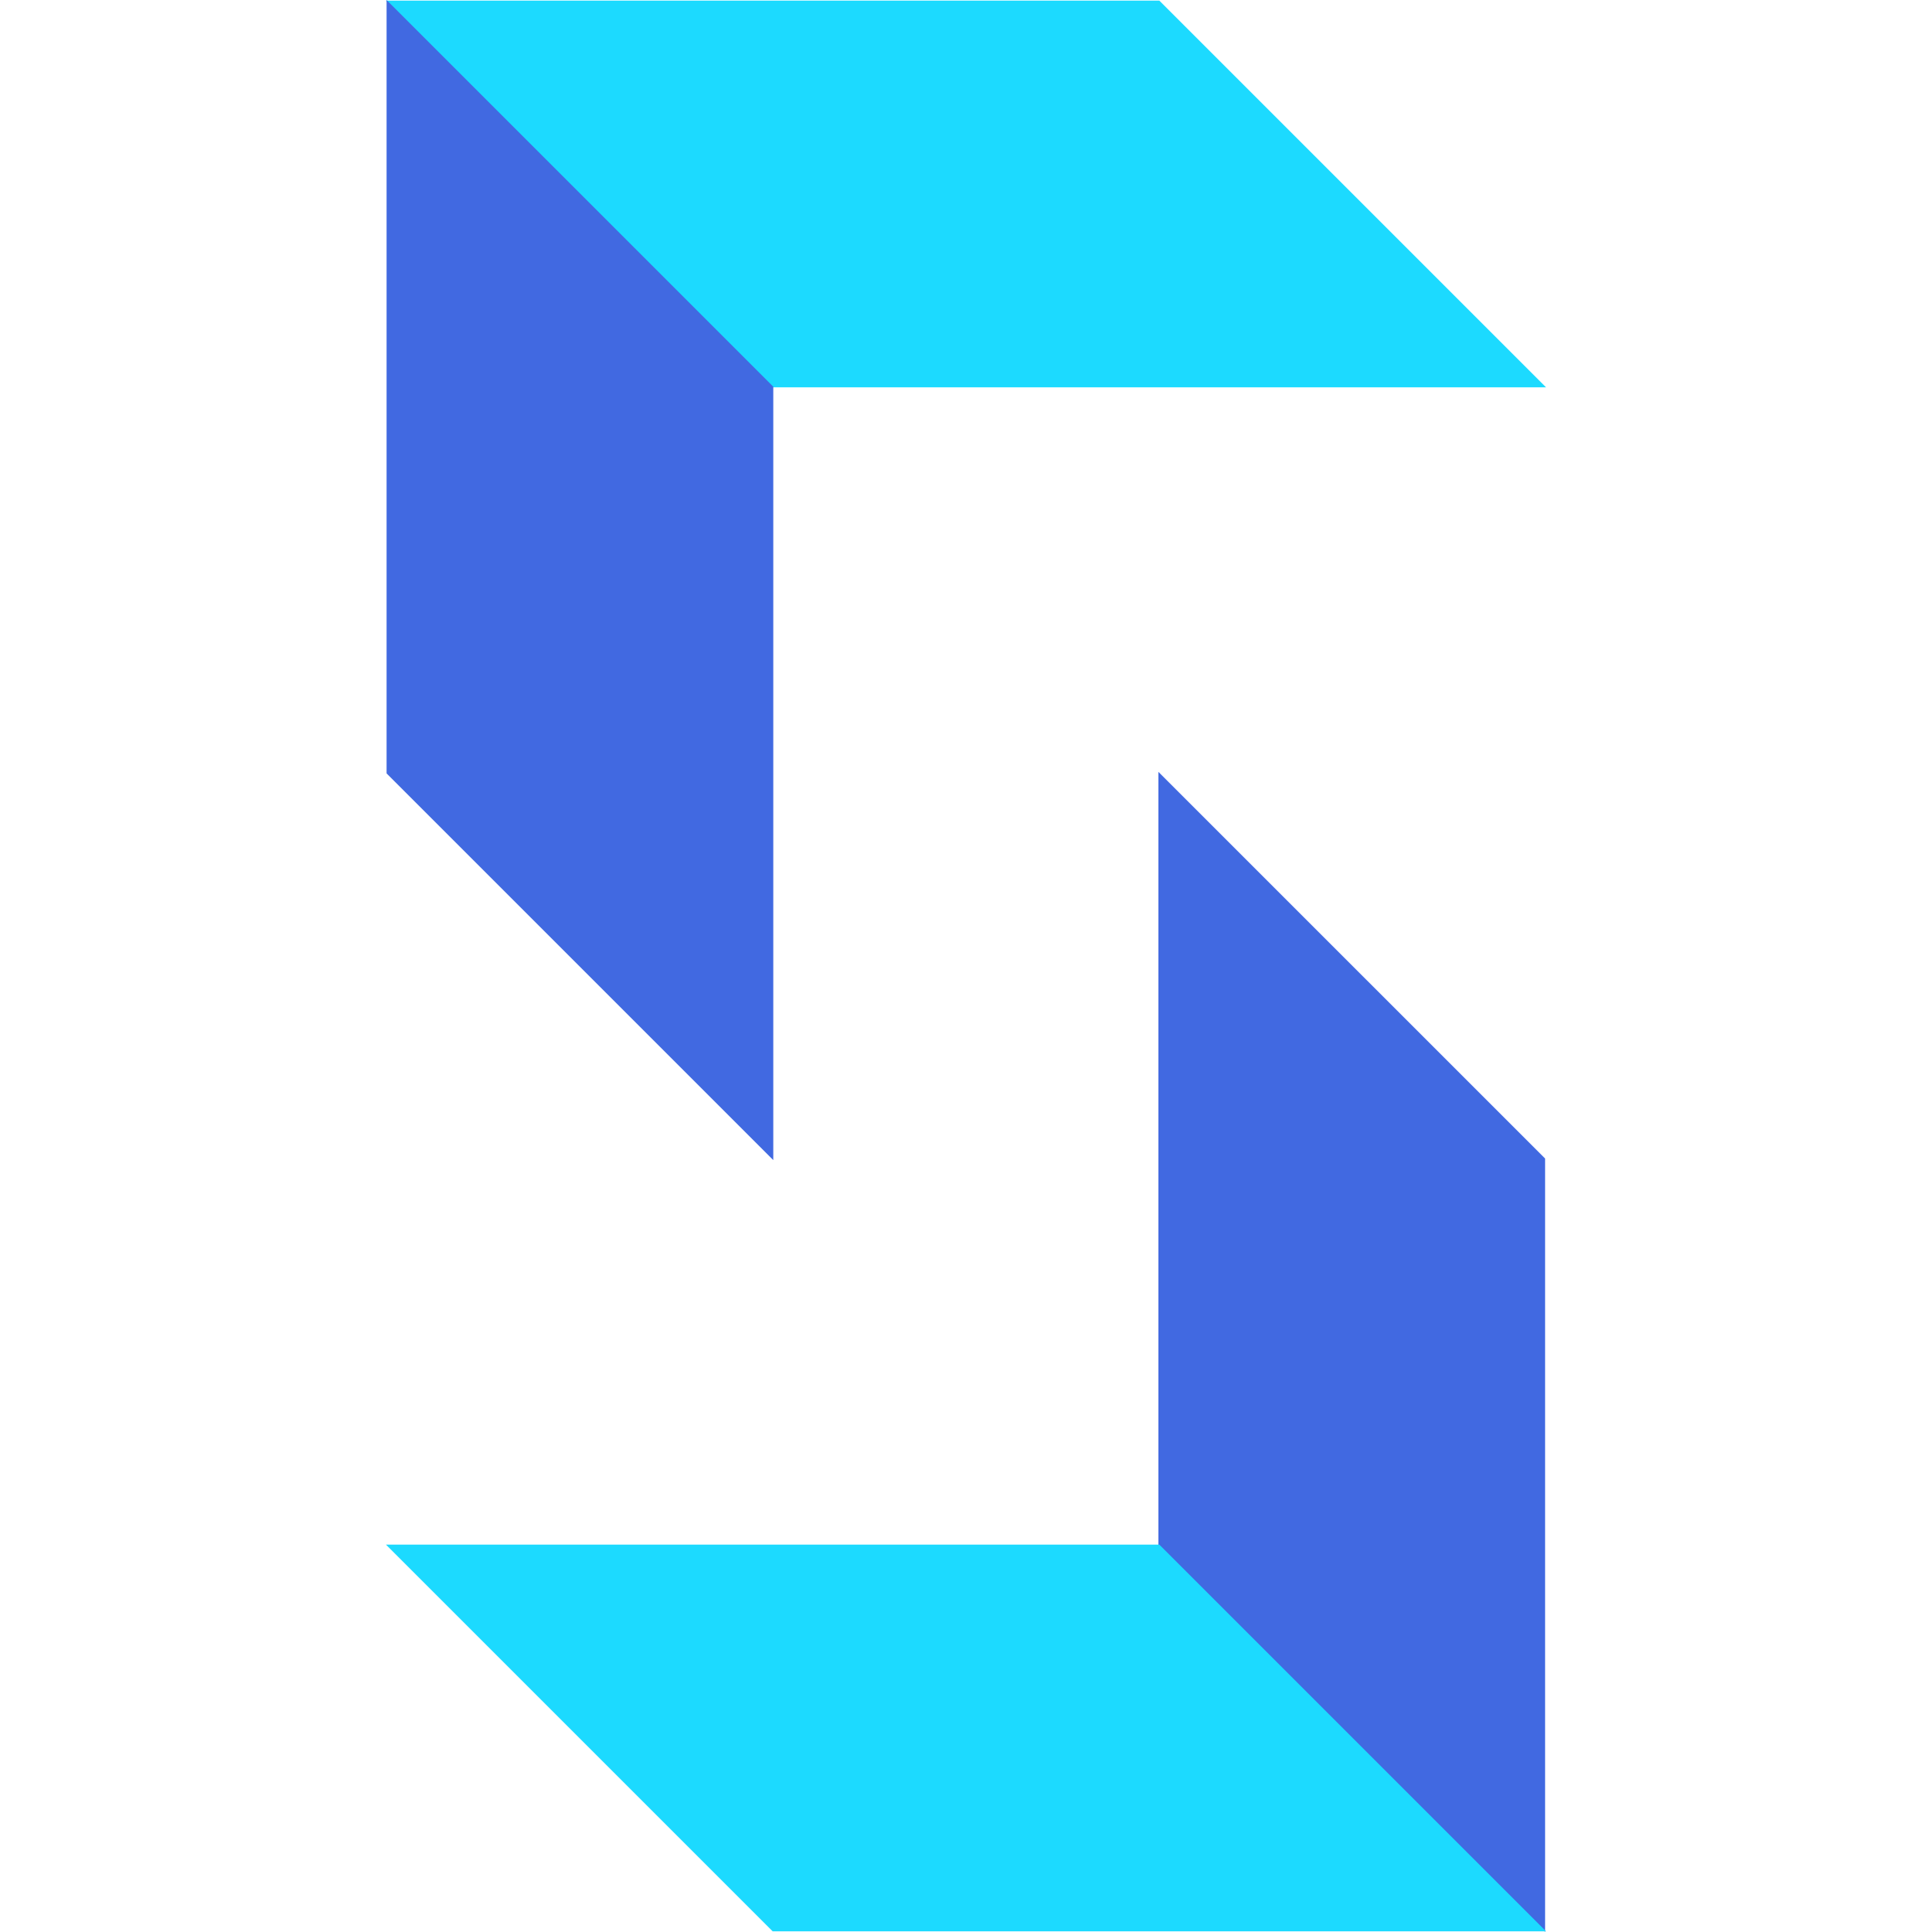
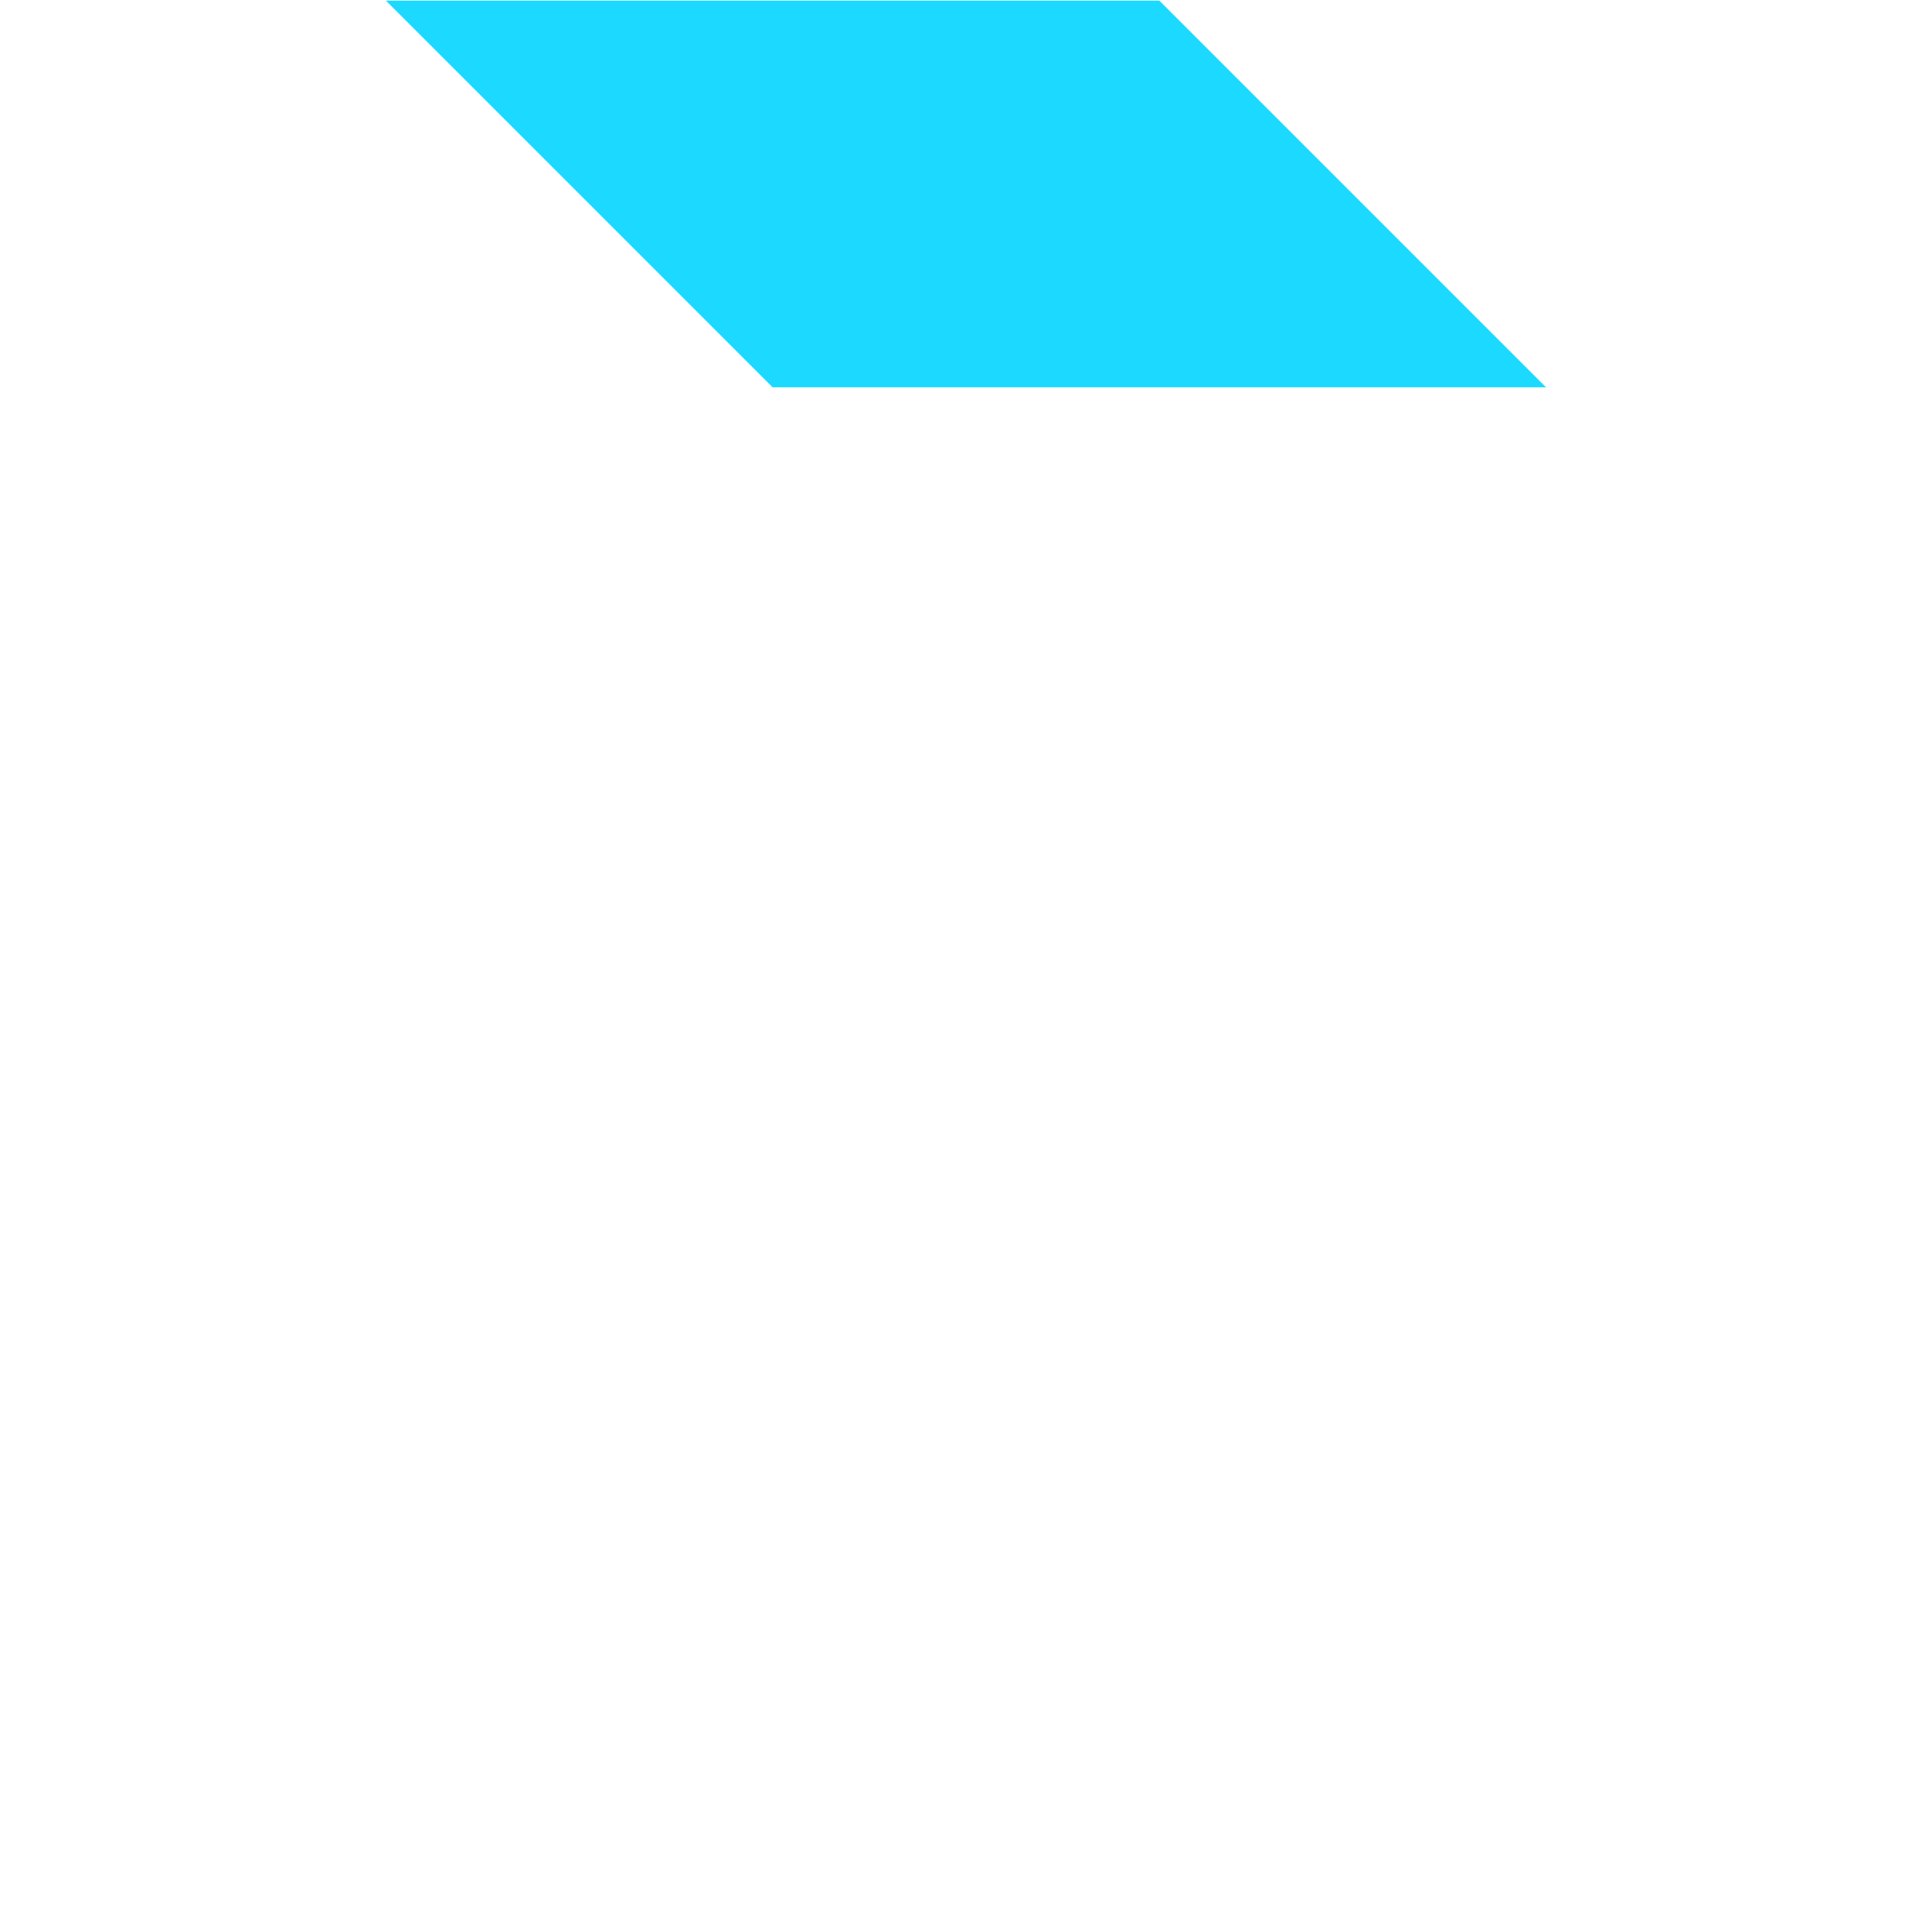
<svg xmlns="http://www.w3.org/2000/svg" width="500" zoomAndPan="magnify" viewBox="0 0 375 375" height="500" preserveAspectRatio="xMidYMid meet" version="1.0">
  <defs>
    <clipPath id="84d6e2e522">
      <path d="M 74.91 0.008 L 300.062 0.008 L 300.062 75.297 L 74.91 75.297 Z M 74.91 0.008 " clip-rule="nonzero" />
    </clipPath>
    <clipPath id="0051e88205">
-       <path d="M 224.73 149.84 L 300 149.84 L 300 374.988 L 224.73 374.988 Z M 224.73 149.84 " clip-rule="nonzero" />
-     </clipPath>
+       </clipPath>
    <clipPath id="484ce4f692">
-       <path d="M 74.934 299.691 L 300.086 299.691 L 300.086 374.98 L 74.934 374.98 Z M 74.934 299.691 " clip-rule="nonzero" />
-     </clipPath>
+       </clipPath>
    <clipPath id="47ac8cc3a0">
-       <path d="M 75 0 L 150.207 0 L 150.207 225.152 L 75 225.152 Z M 75 0 " clip-rule="nonzero" />
-     </clipPath>
+       </clipPath>
  </defs>
  <g clip-path="url(#84d6e2e522)">
    <path fill="#1cdaff" d="M 74.91 0.125 L 225.027 0.125 L 300.086 75.184 L 149.969 75.184 Z M 74.91 0.125 " fill-opacity="1" fill-rule="nonzero" />
  </g>
  <g clip-path="url(#0051e88205)">
-     <path fill="#4169e1" d="M 299.902 374.988 L 299.902 224.871 L 224.844 149.816 L 224.844 299.93 Z M 299.902 374.988 " fill-opacity="1" fill-rule="nonzero" />
-   </g>
+     </g>
  <g clip-path="url(#484ce4f692)">
    <path fill="#1cdaff" d="M 300.086 374.867 L 149.969 374.867 L 74.91 299.809 L 225.027 299.809 Z M 300.086 374.867 " fill-opacity="1" fill-rule="nonzero" />
  </g>
  <g clip-path="url(#47ac8cc3a0)">
    <path fill="#4169e1" d="M 75.035 0 L 75.035 150.117 L 150.094 225.176 L 150.094 75.059 Z M 75.035 0 " fill-opacity="1" fill-rule="nonzero" />
  </g>
</svg>